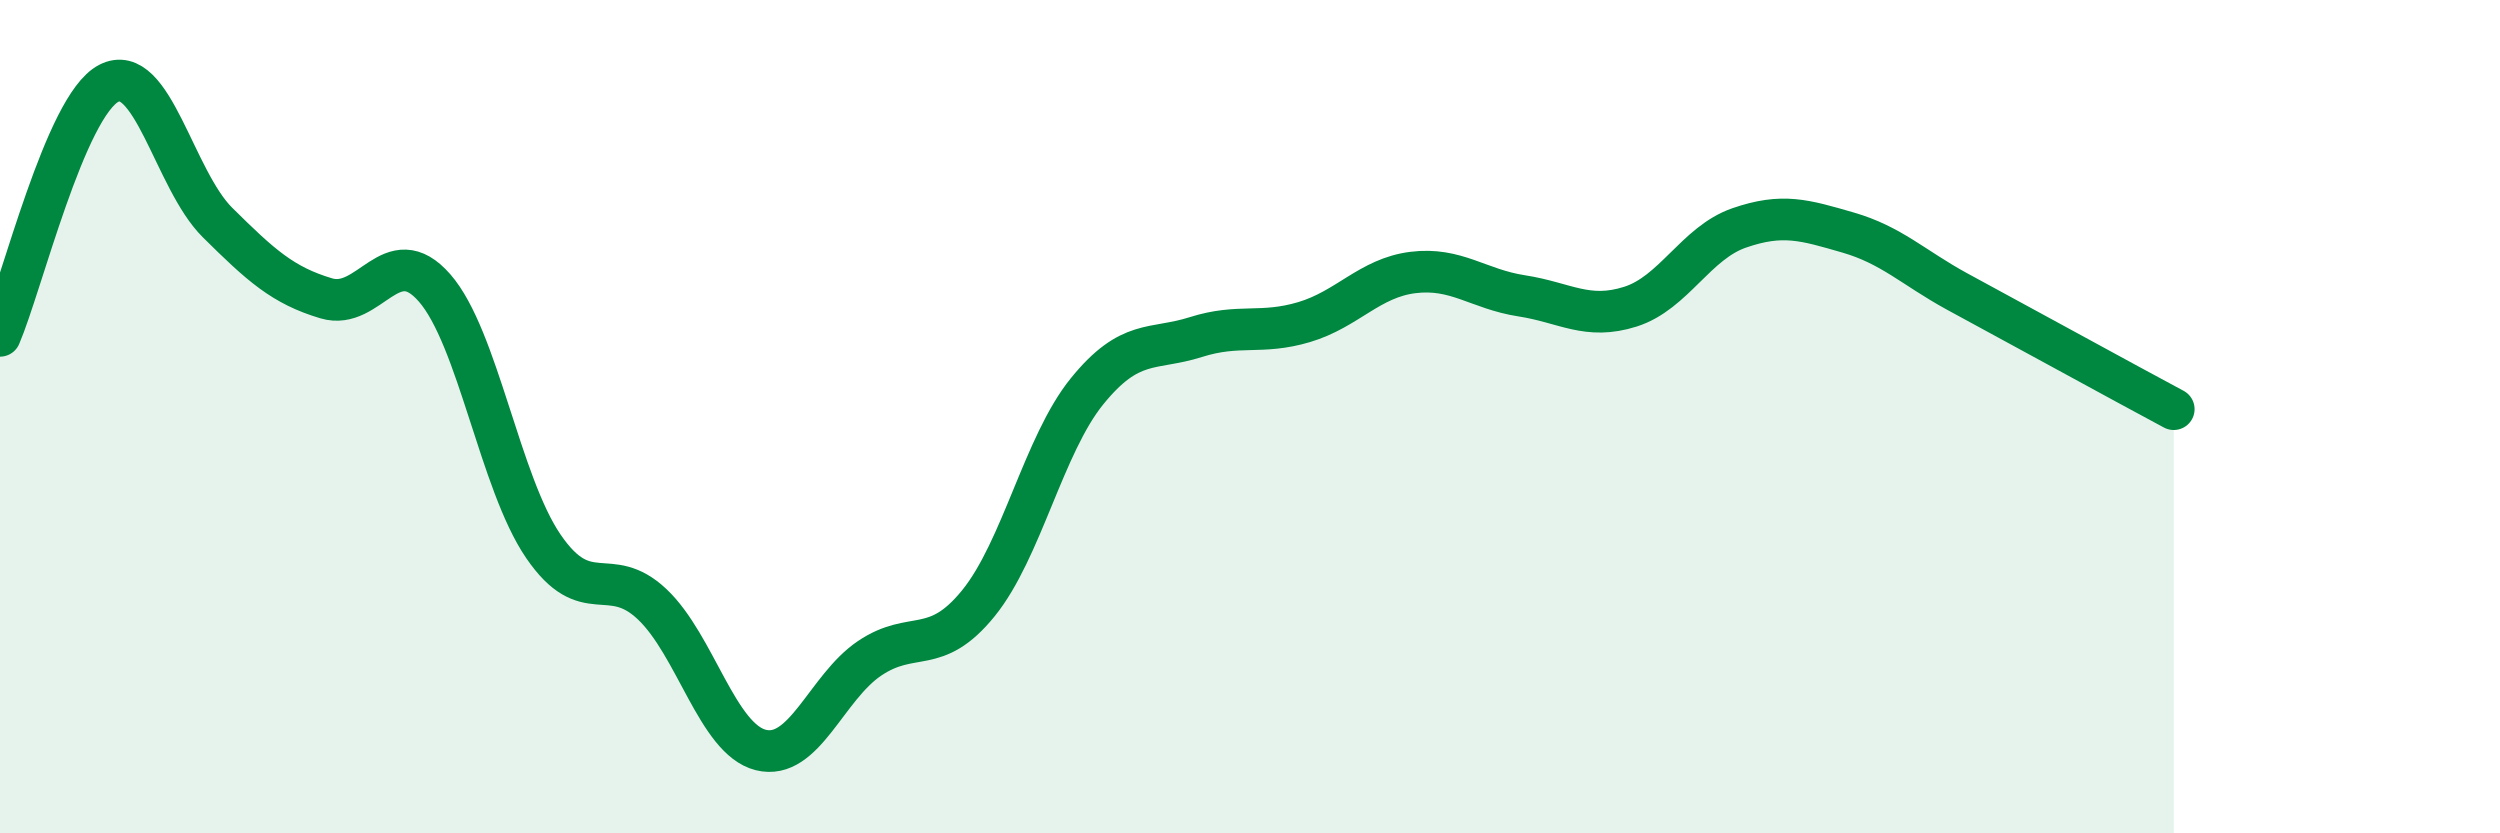
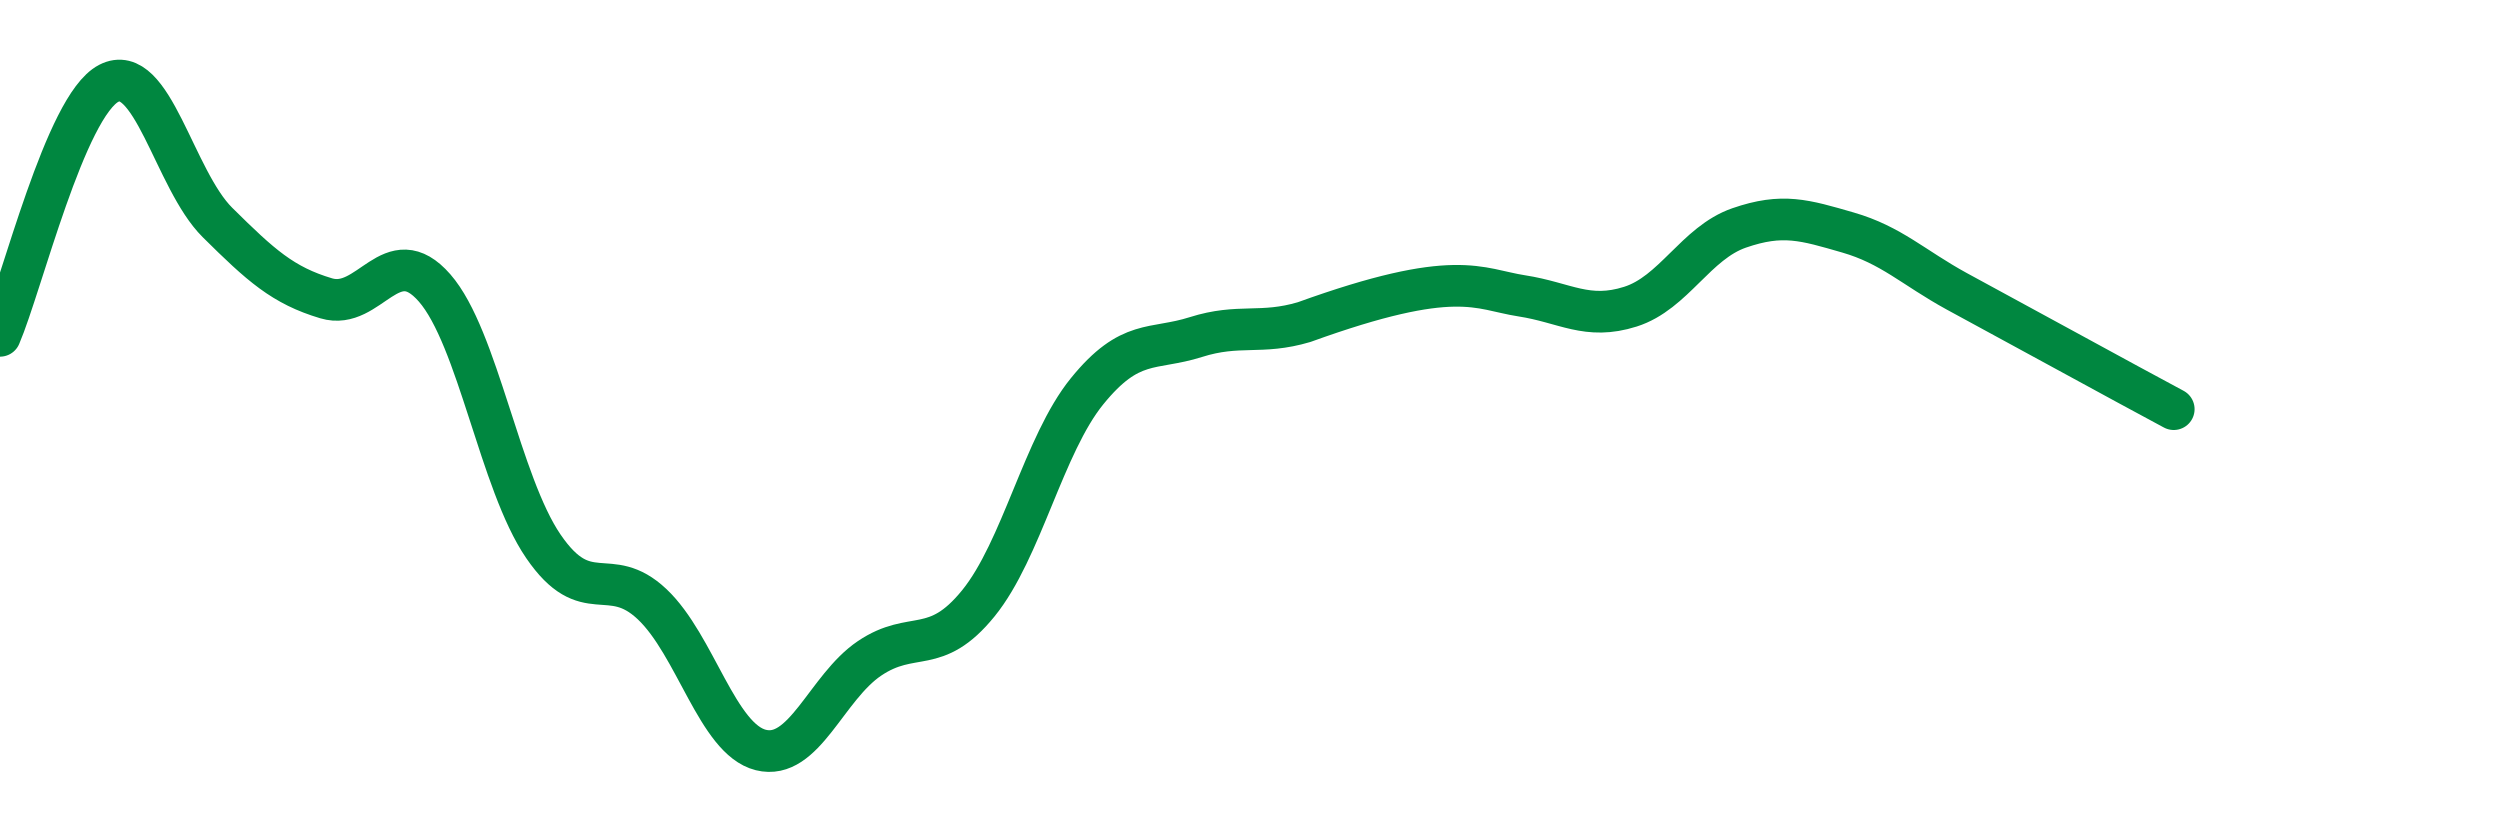
<svg xmlns="http://www.w3.org/2000/svg" width="60" height="20" viewBox="0 0 60 20">
-   <path d="M 0,8.06 C 0.52,6.85 1.57,2.54 2.61,2 C 3.65,1.46 4.18,4.31 5.22,5.34 C 6.26,6.37 6.79,6.85 7.83,7.16 C 8.87,7.47 9.39,5.72 10.43,6.91 C 11.47,8.1 12,11.59 13.04,13.11 C 14.08,14.63 14.61,13.52 15.65,14.5 C 16.69,15.48 17.22,17.74 18.26,18 C 19.3,18.26 19.83,16.5 20.87,15.8 C 21.91,15.1 22.44,15.76 23.48,14.48 C 24.52,13.2 25.05,10.67 26.09,9.39 C 27.13,8.11 27.66,8.42 28.7,8.09 C 29.74,7.76 30.26,8.04 31.3,7.73 C 32.34,7.42 32.87,6.67 33.91,6.54 C 34.95,6.41 35.48,6.94 36.52,7.1 C 37.56,7.26 38.09,7.69 39.13,7.36 C 40.17,7.03 40.7,5.83 41.74,5.47 C 42.78,5.11 43.31,5.28 44.35,5.58 C 45.39,5.88 45.92,6.42 46.96,6.99 C 48,7.56 48.53,7.84 49.57,8.41 C 50.61,8.98 51.65,9.54 52.17,9.82L52.17 20L0 20Z" fill="#008740" opacity="0.1" stroke-linecap="round" stroke-linejoin="round" />
-   <path d="M 0,8.06 C 0.52,6.85 1.57,2.54 2.61,2 C 3.65,1.46 4.18,4.31 5.22,5.34 C 6.26,6.37 6.79,6.85 7.83,7.16 C 8.87,7.47 9.39,5.72 10.43,6.91 C 11.47,8.1 12,11.59 13.04,13.11 C 14.08,14.63 14.61,13.52 15.65,14.5 C 16.69,15.48 17.22,17.74 18.26,18 C 19.3,18.26 19.83,16.5 20.87,15.8 C 21.91,15.1 22.44,15.76 23.48,14.48 C 24.52,13.2 25.05,10.67 26.09,9.39 C 27.13,8.11 27.66,8.42 28.7,8.09 C 29.74,7.76 30.26,8.04 31.3,7.73 C 32.34,7.42 32.87,6.67 33.91,6.54 C 34.95,6.41 35.48,6.94 36.52,7.1 C 37.56,7.26 38.09,7.69 39.13,7.36 C 40.17,7.03 40.7,5.83 41.74,5.47 C 42.78,5.11 43.31,5.28 44.35,5.58 C 45.39,5.88 45.92,6.42 46.96,6.99 C 48,7.56 48.53,7.84 49.57,8.41 C 50.61,8.98 51.65,9.54 52.17,9.82" stroke="#008740" stroke-width="1" fill="none" stroke-linecap="round" stroke-linejoin="round" />
+   <path d="M 0,8.06 C 0.52,6.85 1.57,2.54 2.61,2 C 3.65,1.46 4.18,4.31 5.22,5.34 C 6.26,6.37 6.79,6.85 7.83,7.16 C 8.87,7.47 9.39,5.72 10.43,6.91 C 11.47,8.1 12,11.59 13.04,13.11 C 14.08,14.63 14.61,13.52 15.65,14.5 C 16.69,15.48 17.22,17.74 18.26,18 C 19.3,18.26 19.83,16.5 20.87,15.8 C 21.91,15.1 22.44,15.76 23.48,14.48 C 24.52,13.2 25.05,10.67 26.09,9.39 C 27.13,8.11 27.66,8.42 28.7,8.09 C 29.74,7.76 30.26,8.04 31.3,7.73 C 34.95,6.41 35.48,6.94 36.52,7.1 C 37.56,7.26 38.09,7.69 39.13,7.36 C 40.17,7.03 40.7,5.83 41.74,5.47 C 42.78,5.11 43.31,5.28 44.35,5.58 C 45.39,5.88 45.92,6.42 46.96,6.99 C 48,7.56 48.53,7.84 49.57,8.41 C 50.61,8.98 51.65,9.54 52.17,9.82" stroke="#008740" stroke-width="1" fill="none" stroke-linecap="round" stroke-linejoin="round" />
</svg>